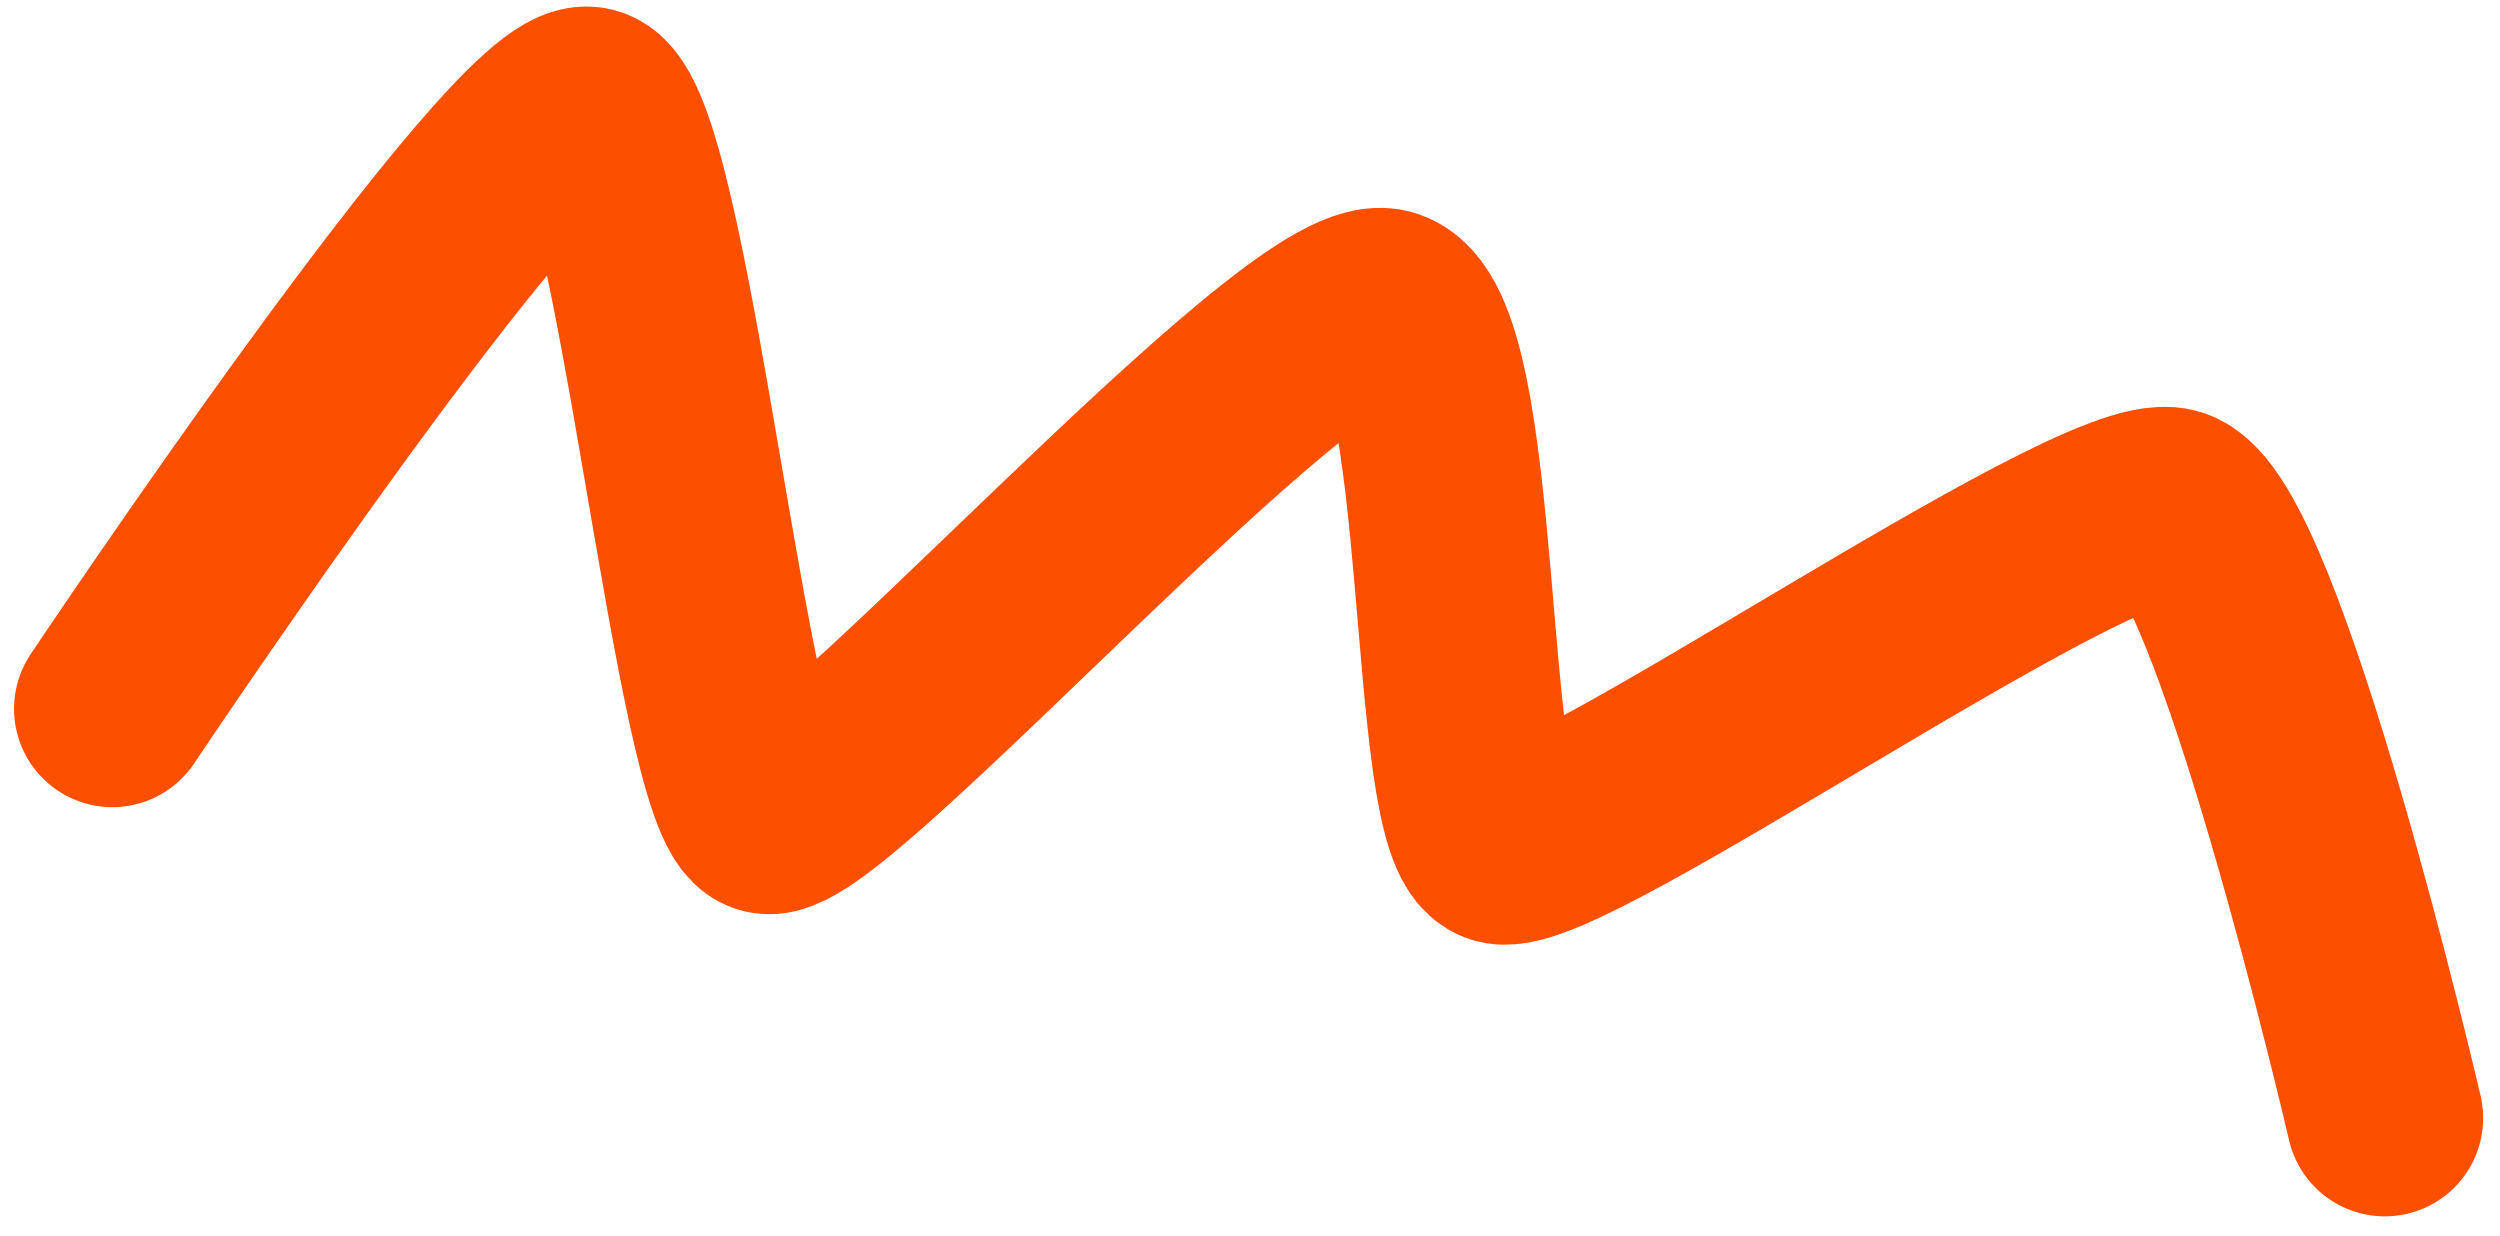
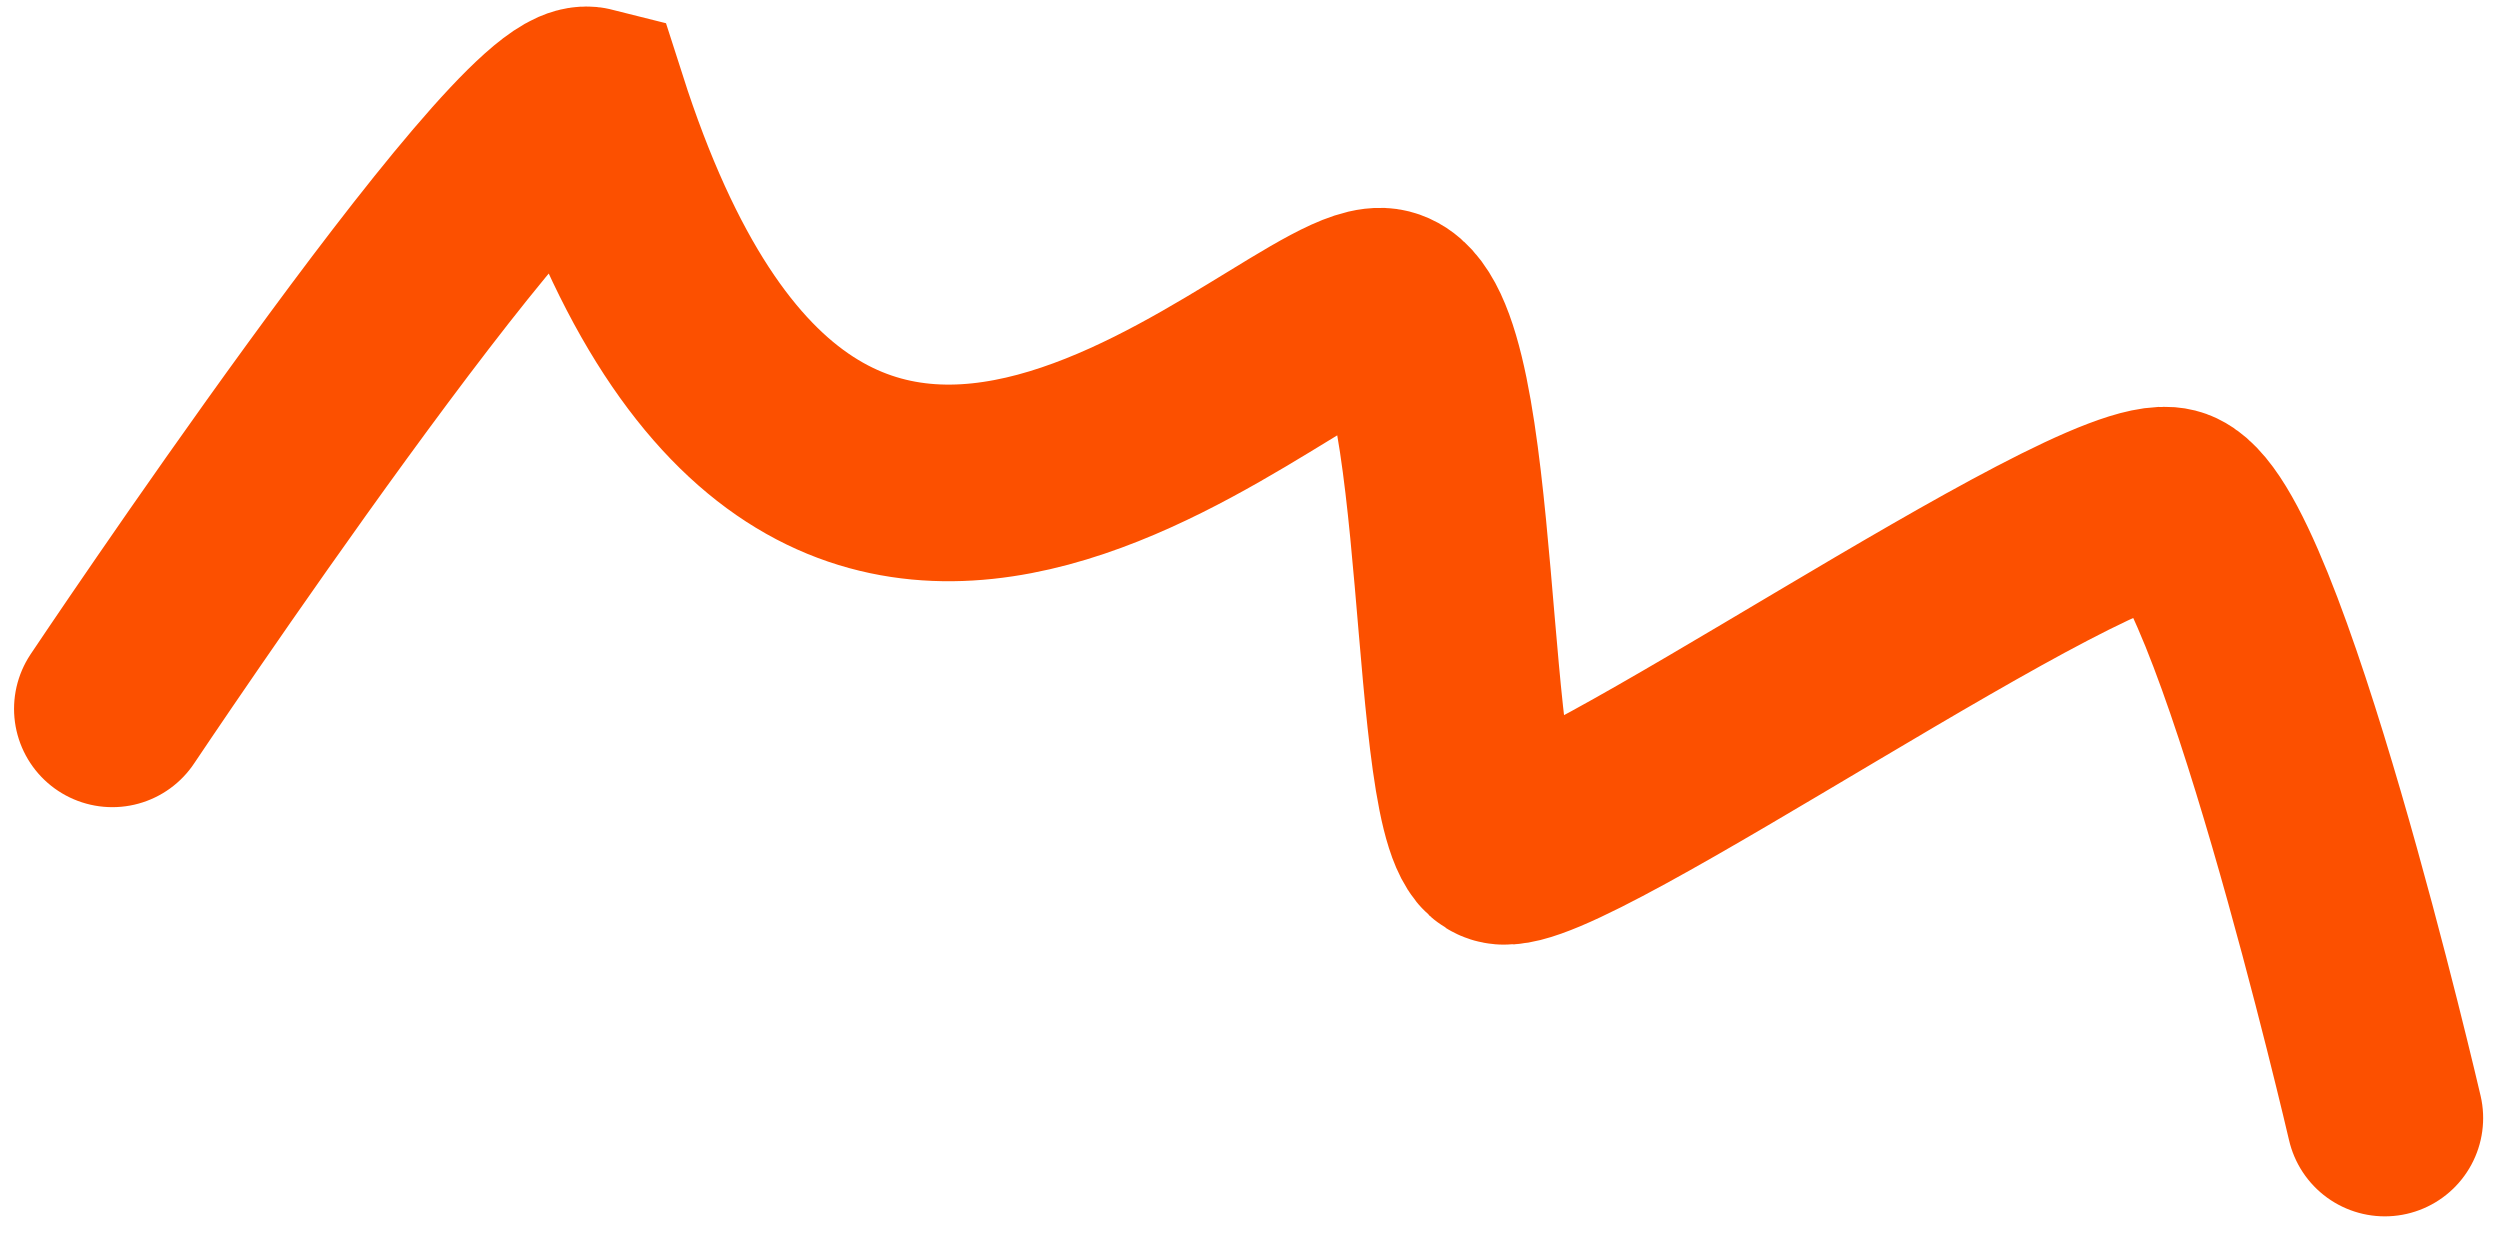
<svg xmlns="http://www.w3.org/2000/svg" width="89" height="44" viewBox="0 0 89 44" fill="none">
-   <path d="M4 25.235C4 25.235 18.743 3.179 20.969 3.743C23.196 4.307 25.381 28.548 27.306 29.036C29.232 29.524 46.363 10.174 49.311 10.921C52.26 11.668 51.401 29.471 53.416 30.109C55.432 30.747 74.585 17.322 77.292 18.008C80 18.694 84.9 39.802 84.9 39.802" stroke="#FC5000" stroke-width="7" stroke-linecap="round" />
+   <path d="M4 25.235C4 25.235 18.743 3.179 20.969 3.743C29.232 29.524 46.363 10.174 49.311 10.921C52.26 11.668 51.401 29.471 53.416 30.109C55.432 30.747 74.585 17.322 77.292 18.008C80 18.694 84.9 39.802 84.9 39.802" stroke="#FC5000" stroke-width="7" stroke-linecap="round" />
</svg>